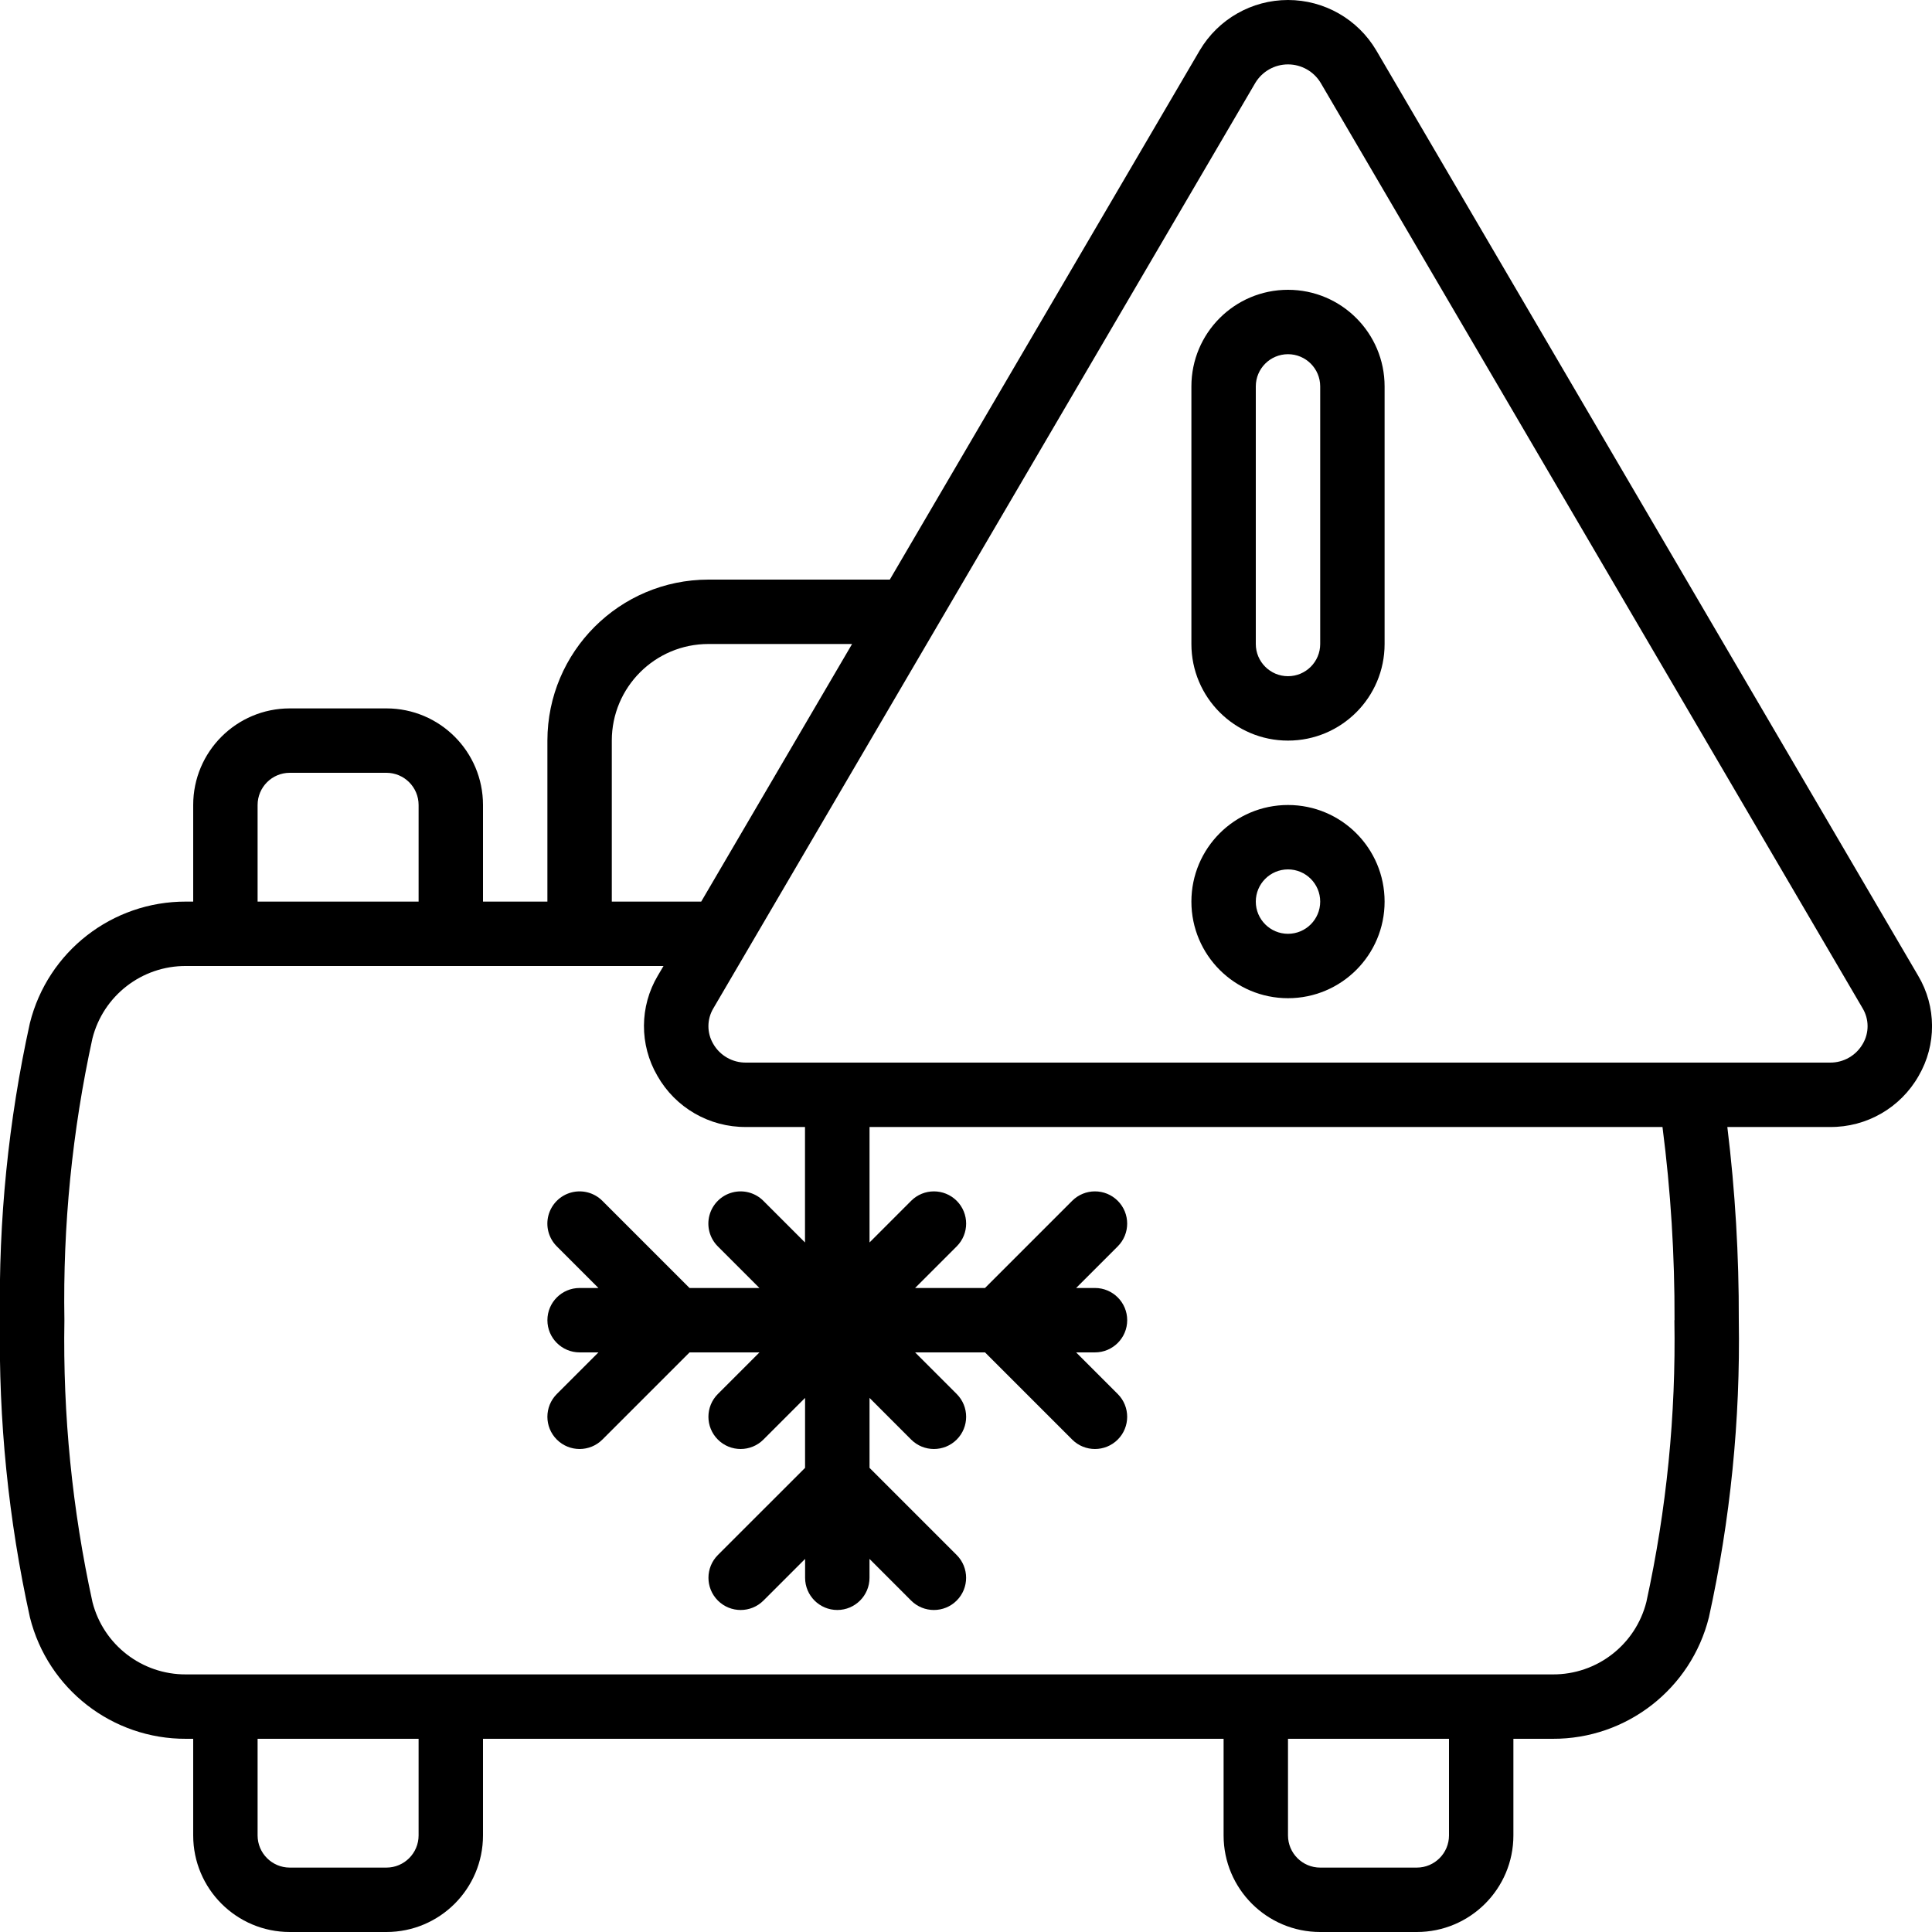
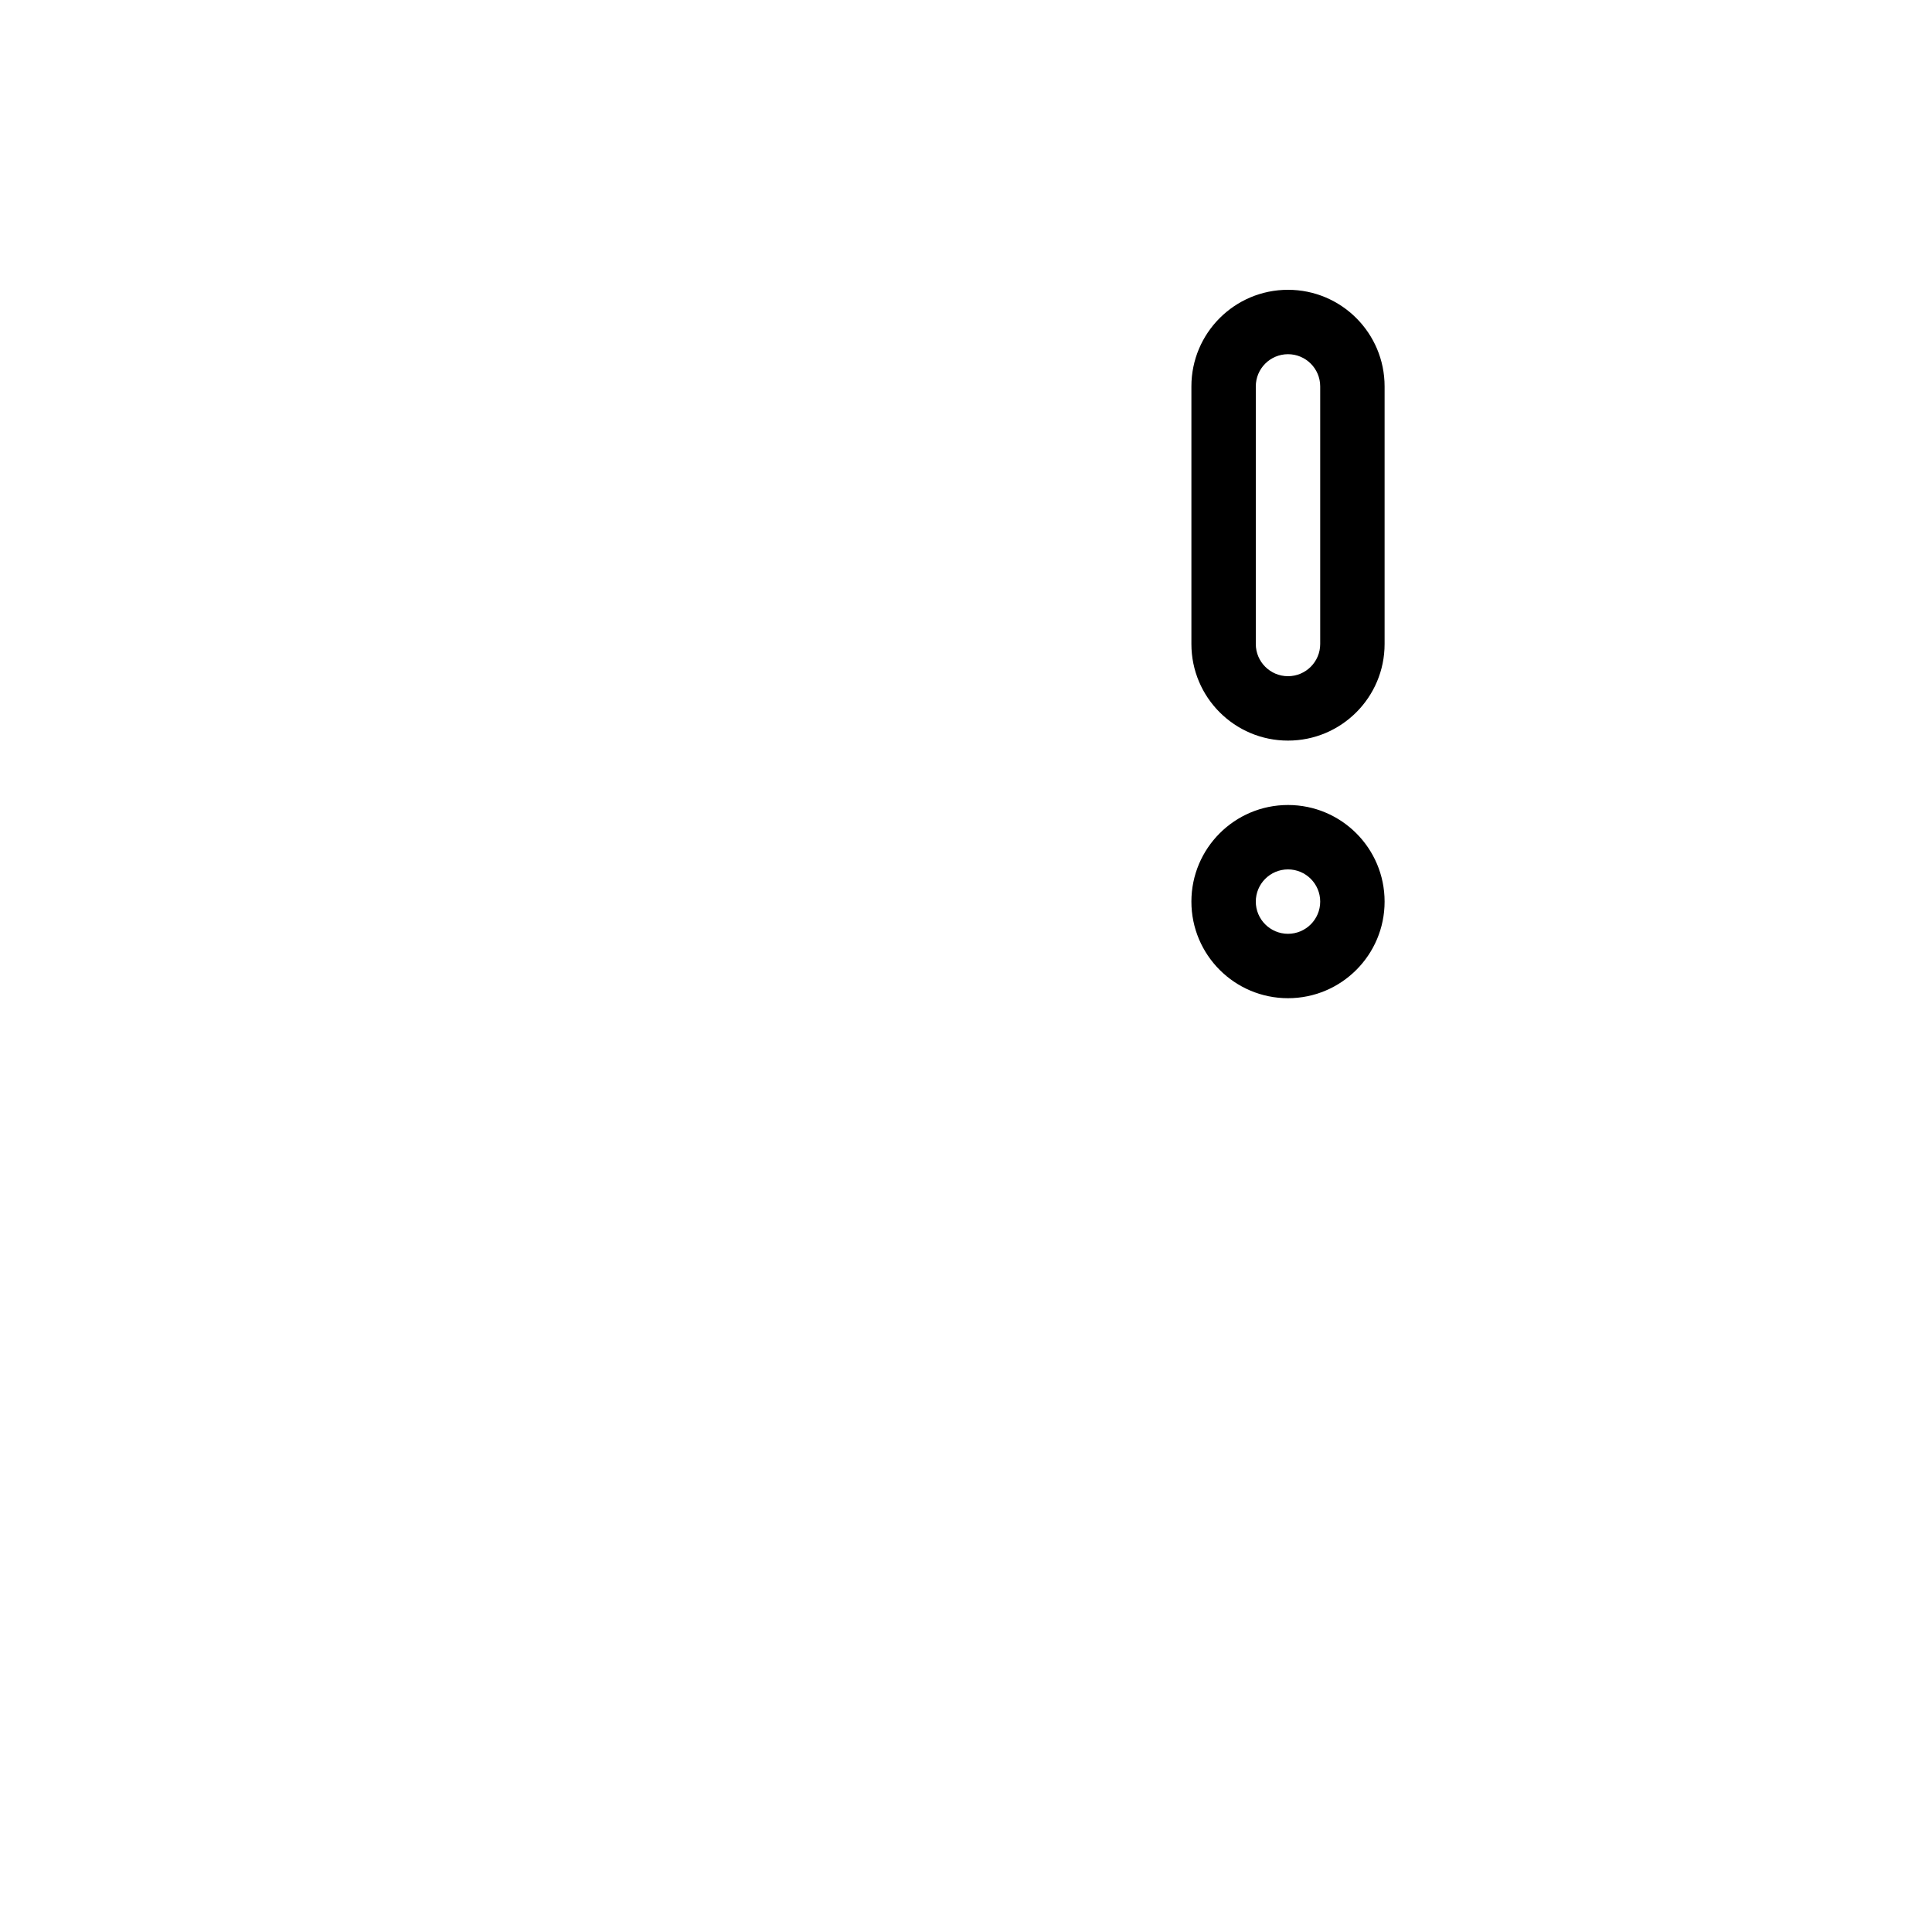
<svg xmlns="http://www.w3.org/2000/svg" height="512" viewBox="0 0 60 60" width="512">
  <g id="Page-1" fill="none" fill-rule="evenodd">
    <g id="053---Air-Con-Unit-Error" fill="rgb(0,0,0)" fill-rule="nonzero" transform="translate(-1)">
-       <path id="Shape" d="m43.74 1.563c-.573-.969-1.615-1.563-2.74-1.563s-2.167.594-2.74 1.563l-9.626 16.437h-5.634c-2.76.003-4.997 2.24-5 5v5h-2v-3c0-1.657-1.343-3-3-3h-3c-1.657 0-3 1.343-3 3v3h-.22c-2.293-.009-4.297 1.549-4.852 3.774-.667 3.029-.978 6.125-.928 9.226-.05 3.103.262 6.201.93 9.231.556 2.223 2.558 3.779 4.85 3.769h.22v3c0 1.657 1.343 3 3 3h3c1.657 0 3-1.343 3-3v-3h23v3c0 1.657 1.343 3 3 3h3c1.657 0 3-1.343 3-3v-3h1.22c2.293.009 4.297-1.549 4.852-3.774.667-3.029.978-6.125.928-9.226.006-2.005-.112-4.009-.356-6h3.187c1.138.01 2.192-.597 2.754-1.587.56-.962.555-2.153-.014-3.11zm-20.74 18.437h4.462l-4.685 8h-2.777v-5c0-1.657 1.343-3 3-3zm-14 5c0-.552.448-1 1-1h3c.552 0 1 .448 1 1v3h-5zm5 32c0 .552-.448 1-1 1h-3c-.552 0-1-.448-1-1v-3h5zm32 0c0 .552-.448 1-1 1h-3c-.552 0-1-.448-1-1v-3h5zm7-16c.05 2.94-.242 5.876-.87 8.749-.336 1.331-1.538 2.26-2.91 2.251h-42.44c-1.37.009-2.57-.917-2.908-2.245-.629-2.875-.922-5.813-.872-8.755-.05-2.94.242-5.876.87-8.749.336-1.331 1.538-2.26 2.91-2.251h14.826l-.177.3c-.569.957-.574 2.148-.014 3.11.561.991 1.615 1.599 2.754 1.59h1.831v3.586l-1.293-1.293c-.253-.253-.621-.352-.966-.259-.345.092-.615.362-.708.707s.006.713.259.966l1.293 1.293h-2.171l-2.707-2.707c-.253-.253-.621-.352-.966-.259-.345.092-.615.362-.708.707s.006.713.259.966l1.293 1.293h-.585c-.552 0-1 .448-1 1s.448 1 1 1h.585l-1.293 1.293c-.39.391-.39 1.024.001 1.415.391.39 1.024.39 1.415-.001l2.707-2.707h2.171l-1.293 1.293c-.39.391-.39 1.024.001 1.415.391.39 1.024.39 1.415-.001l1.293-1.293v2.172l-2.708 2.707c-.39.391-.39 1.024.001 1.415.391.39 1.024.39 1.415-.001l1.293-1.293v.586c0 .552.448 1 1 1s1-.448 1-1v-.586l1.292 1.293c.39.391 1.024.391 1.415.001.391-.39.391-1.024.001-1.415l-2.707-2.707v-2.172l1.292 1.293c.39.391 1.024.391 1.415.001.391-.39.391-1.024.001-1.415l-1.293-1.293h2.171l2.707 2.707c.39.391 1.024.391 1.415.001.391-.39.391-1.024.001-1.415l-1.293-1.293h.586c.552 0 1-.448 1-1s-.448-1-1-1h-.586l1.293-1.293c.39-.391.39-1.024-.001-1.415-.391-.39-1.024-.39-1.415.001l-2.707 2.707h-2.171l1.293-1.293c.39-.391.39-1.024-.001-1.415-.391-.39-1.024-.39-1.415.001l-1.292 1.293v-3.586h24.626c.257 1.99.381 3.994.374 6zm5.85-8.582c-.209.364-.599.587-1.019.582h-33.662c-.42.005-.81-.218-1.019-.582-.201-.341-.199-.765.005-1.105l16.831-28.741c.215-.355.599-.572 1.014-.572s.799.217 1.014.572l16.831 28.741c.204.34.206.764.005 1.105z" />
      <path id="Shape" d="m41 25c-1.657 0-3 1.343-3 3s1.343 3 3 3 3-1.343 3-3-1.343-3-3-3zm0 4c-.552 0-1-.448-1-1s.448-1 1-1 1 .448 1 1-.448 1-1 1z" />
      <path id="Shape" d="m41 9c-1.657 0-3 1.343-3 3v8c0 1.657 1.343 3 3 3s3-1.343 3-3v-8c0-1.657-1.343-3-3-3zm1 11c0 .552-.448 1-1 1s-1-.448-1-1v-8c0-.552.448-1 1-1s1 .448 1 1z" />
    </g>
  </g>
</svg>